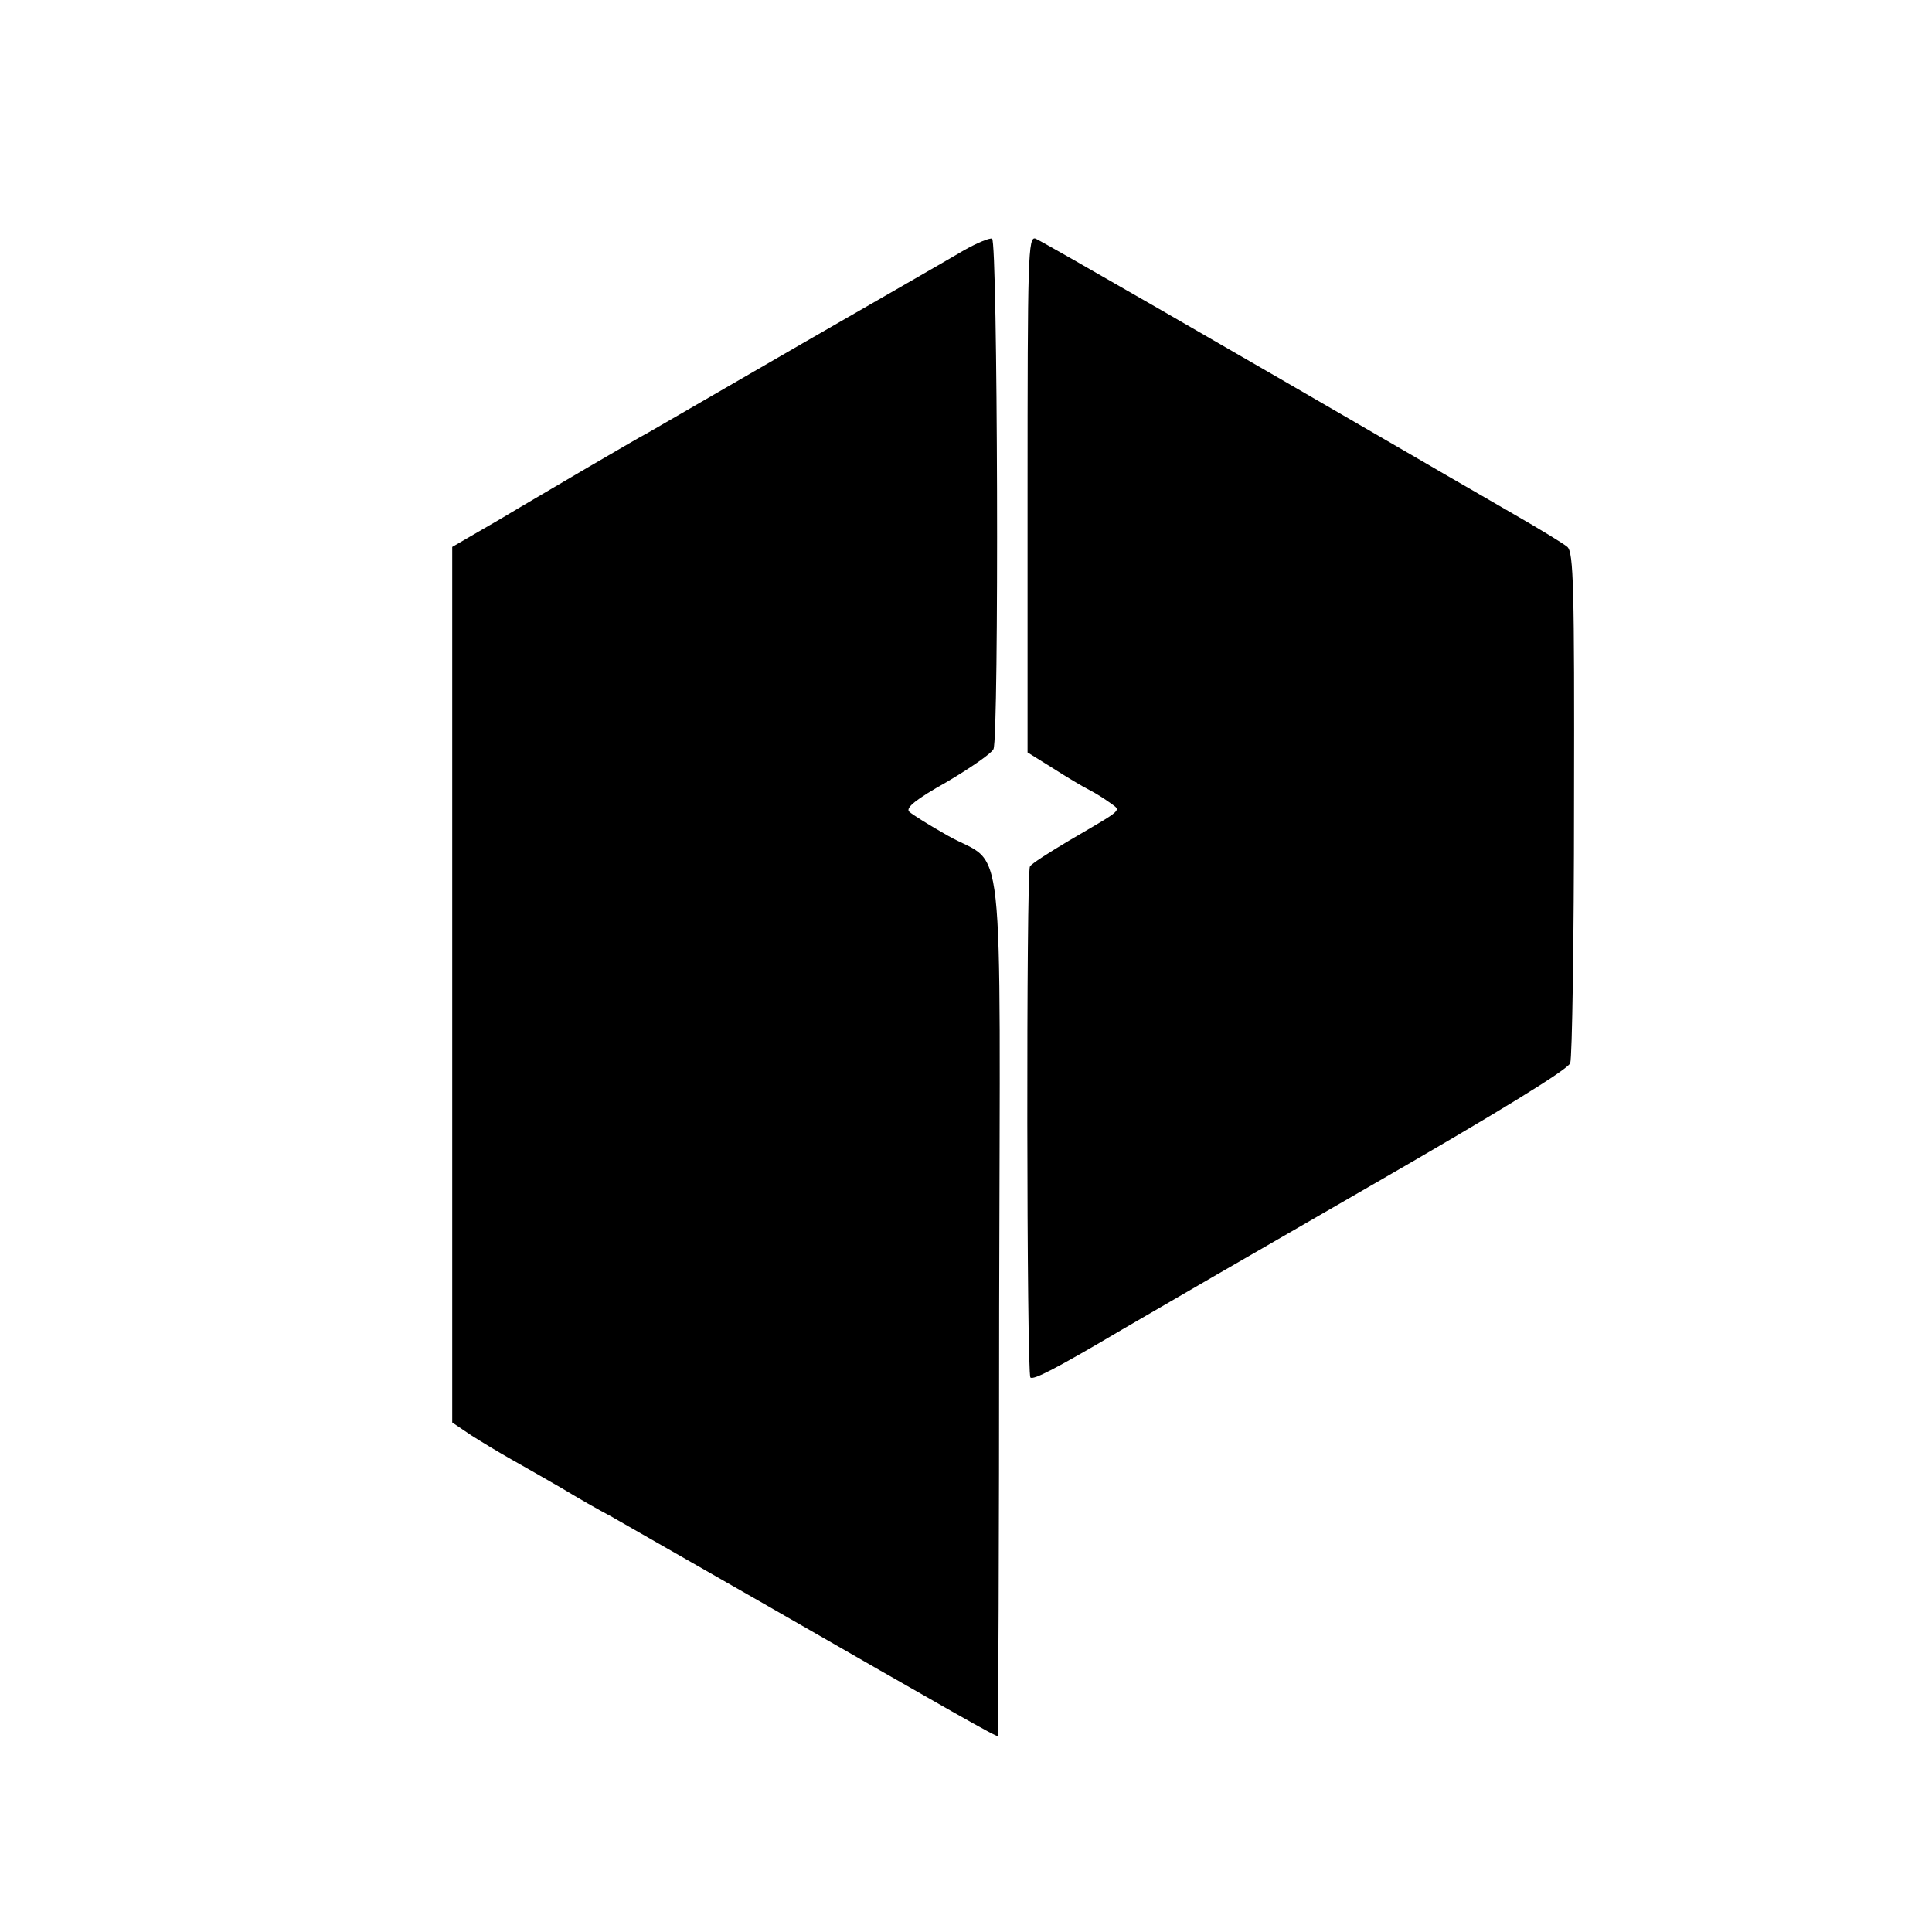
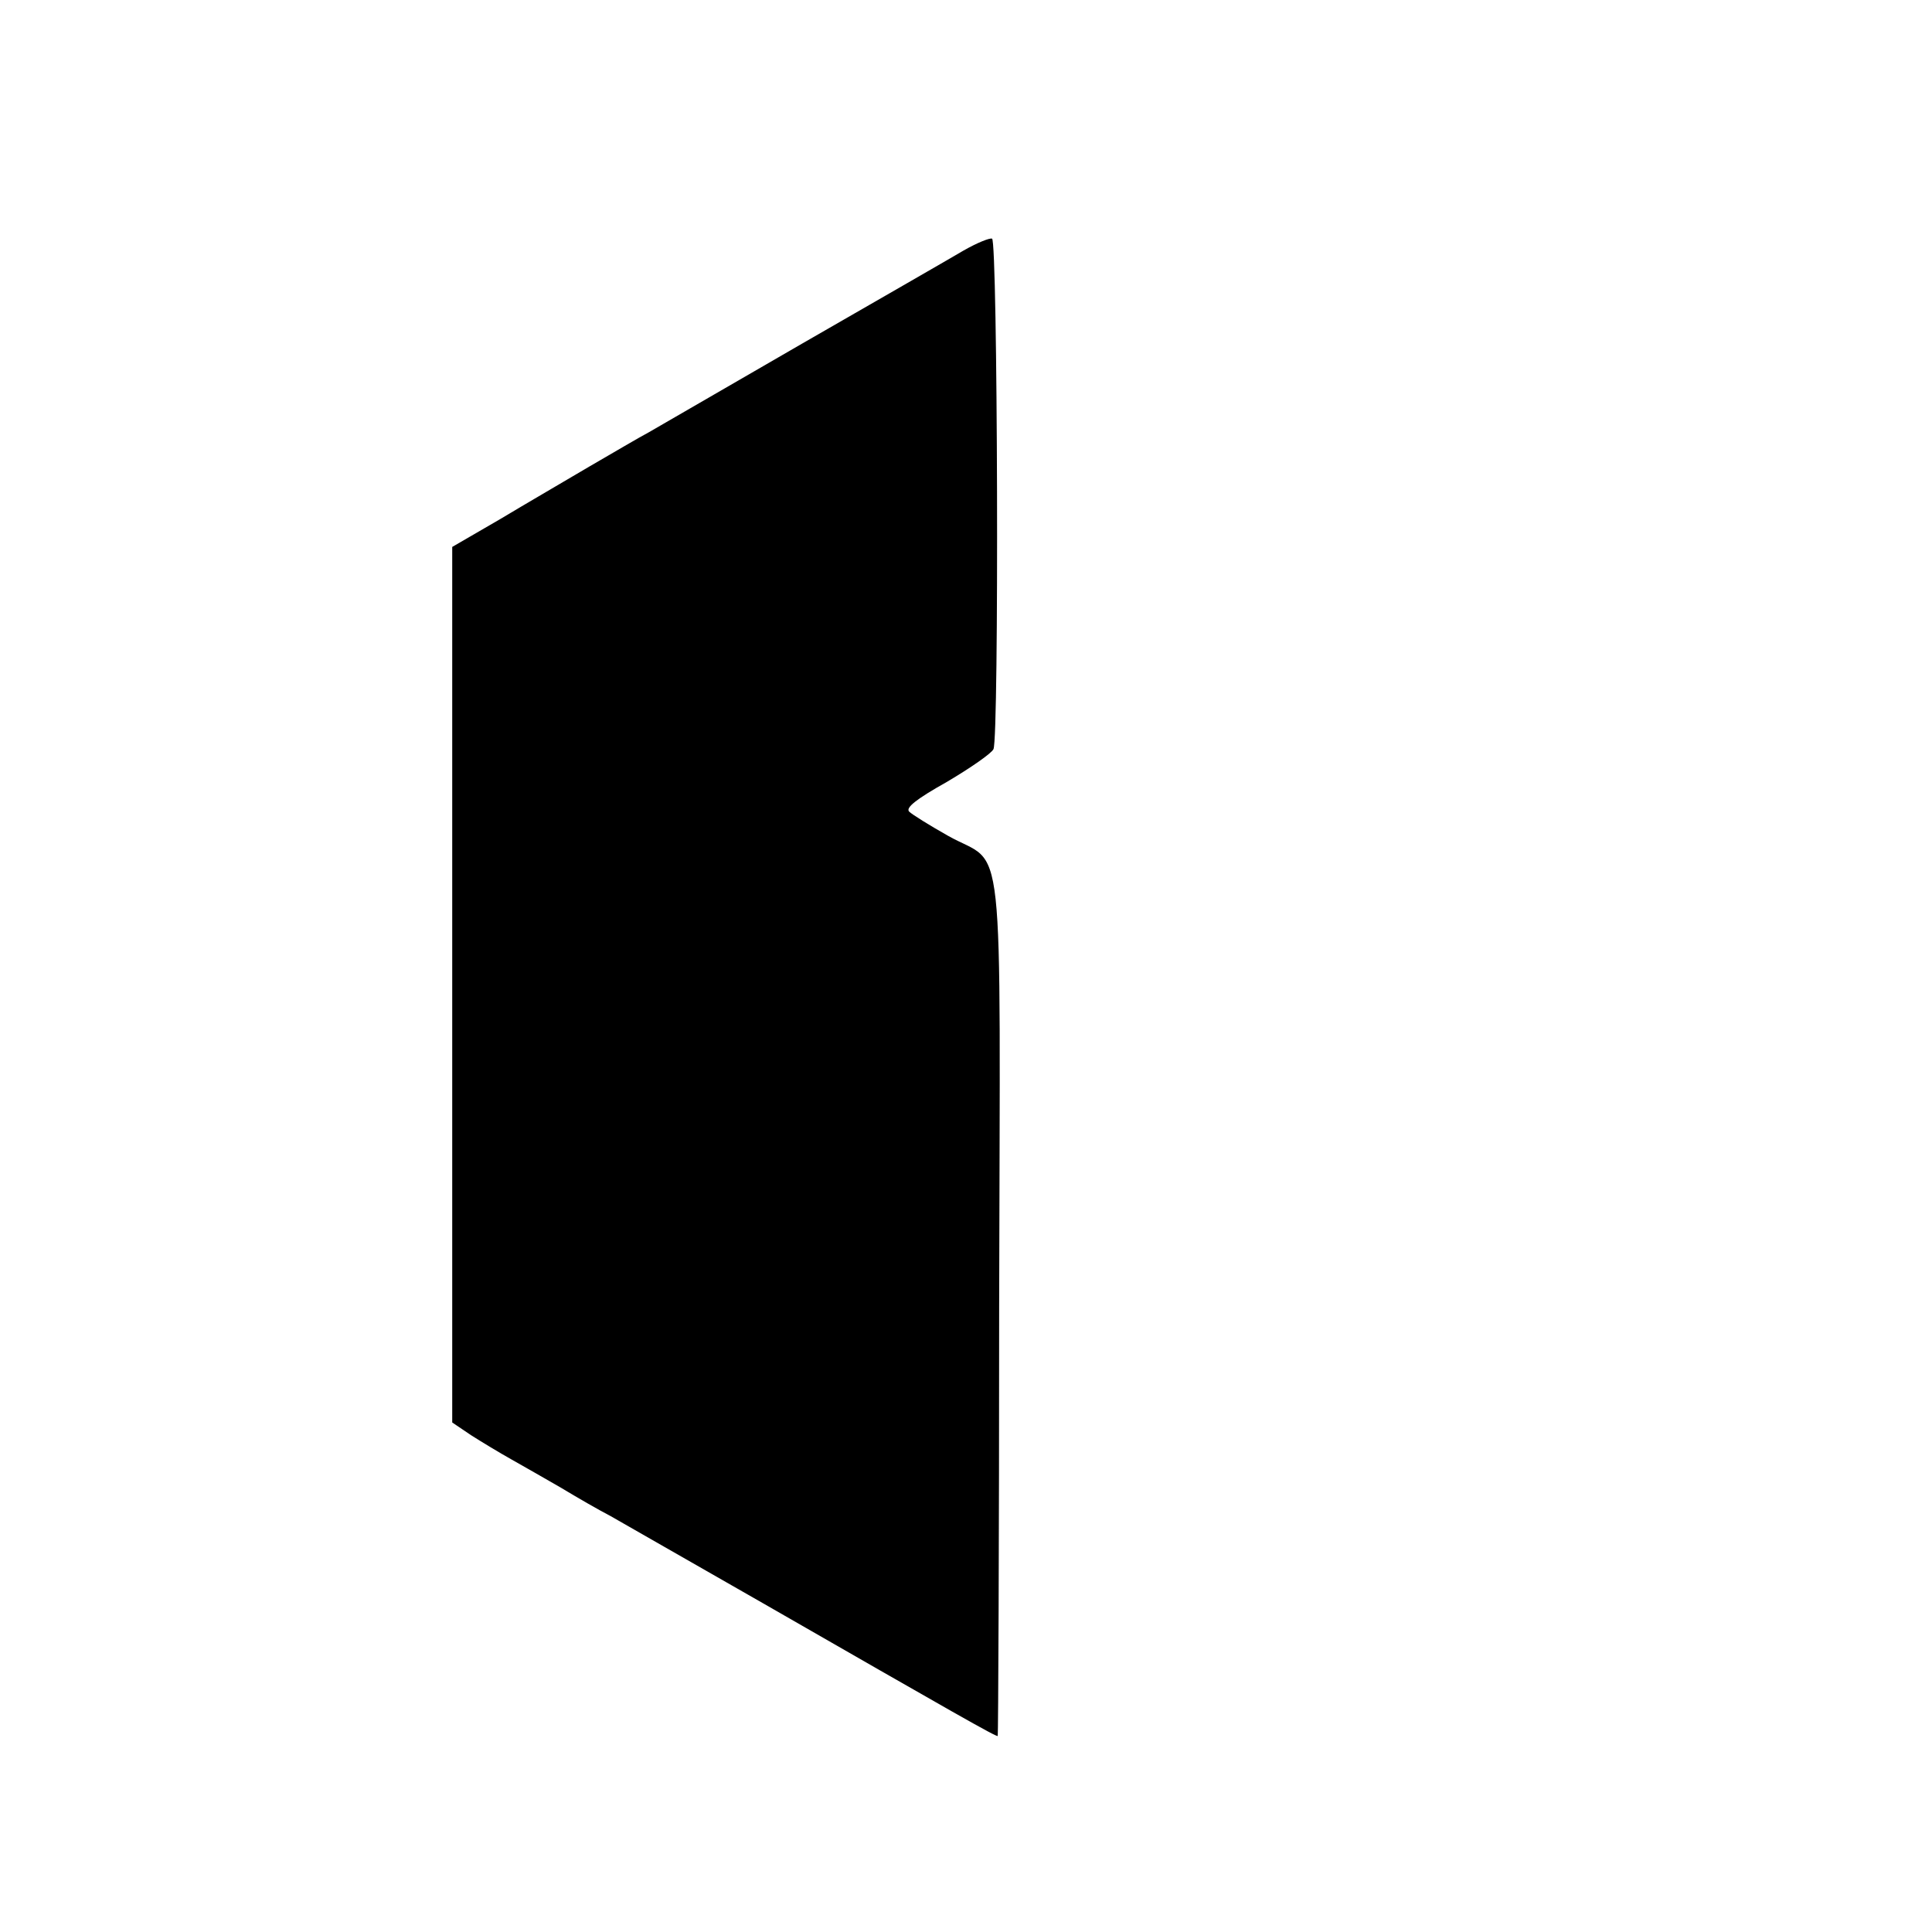
<svg xmlns="http://www.w3.org/2000/svg" version="1.0" width="408pt" height="408pt" viewBox="0 0 408 408" preserveAspectRatio="xMidYMid meet">
  <g transform="translate(0,408) scale(0.1,-0.1)" fill="#000000" stroke="none">
    <path d="M2035 3551 c-27 -16 -180 -104 -340 -196 -159 -92 -306 -177 -325 -188 -19 -10 -75 -43 -125 -72 -49 -29 -135 -79 -190 -112 l-100 -58 0 -925 0 -924 40 -27 c22 -14 60 -37 85 -51 25 -14 72 -41 105 -60 33 -20 80 -47 105 -60 25 -14 169 -97 320 -183 404 -232 495 -284 497 -281 1 1 3 409 3 906 2 1039 14 926 -108 995 -39 22 -76 45 -82 51 -8 8 14 26 80 63 49 29 94 60 98 69 12 25 9 1075 -3 1078 -5 2 -32 -9 -60 -25z" />
-     <path d="M2170 3036 l0 -545 53 -33 c28 -18 63 -39 77 -46 14 -7 34 -20 45 -28 23 -17 29 -11 -87 -79 -42 -25 -80 -49 -83 -55 -8 -13 -7 -1072 1 -1079 6 -6 53 18 195 102 58 34 293 170 522 302 271 156 419 247 423 260 4 11 8 258 8 548 1 458 -1 530 -14 542 -8 7 -59 38 -113 69 -53 31 -139 80 -190 110 -415 241 -807 467 -820 472 -16 6 -17 -36 -17 -540z" />
  </g>
</svg>